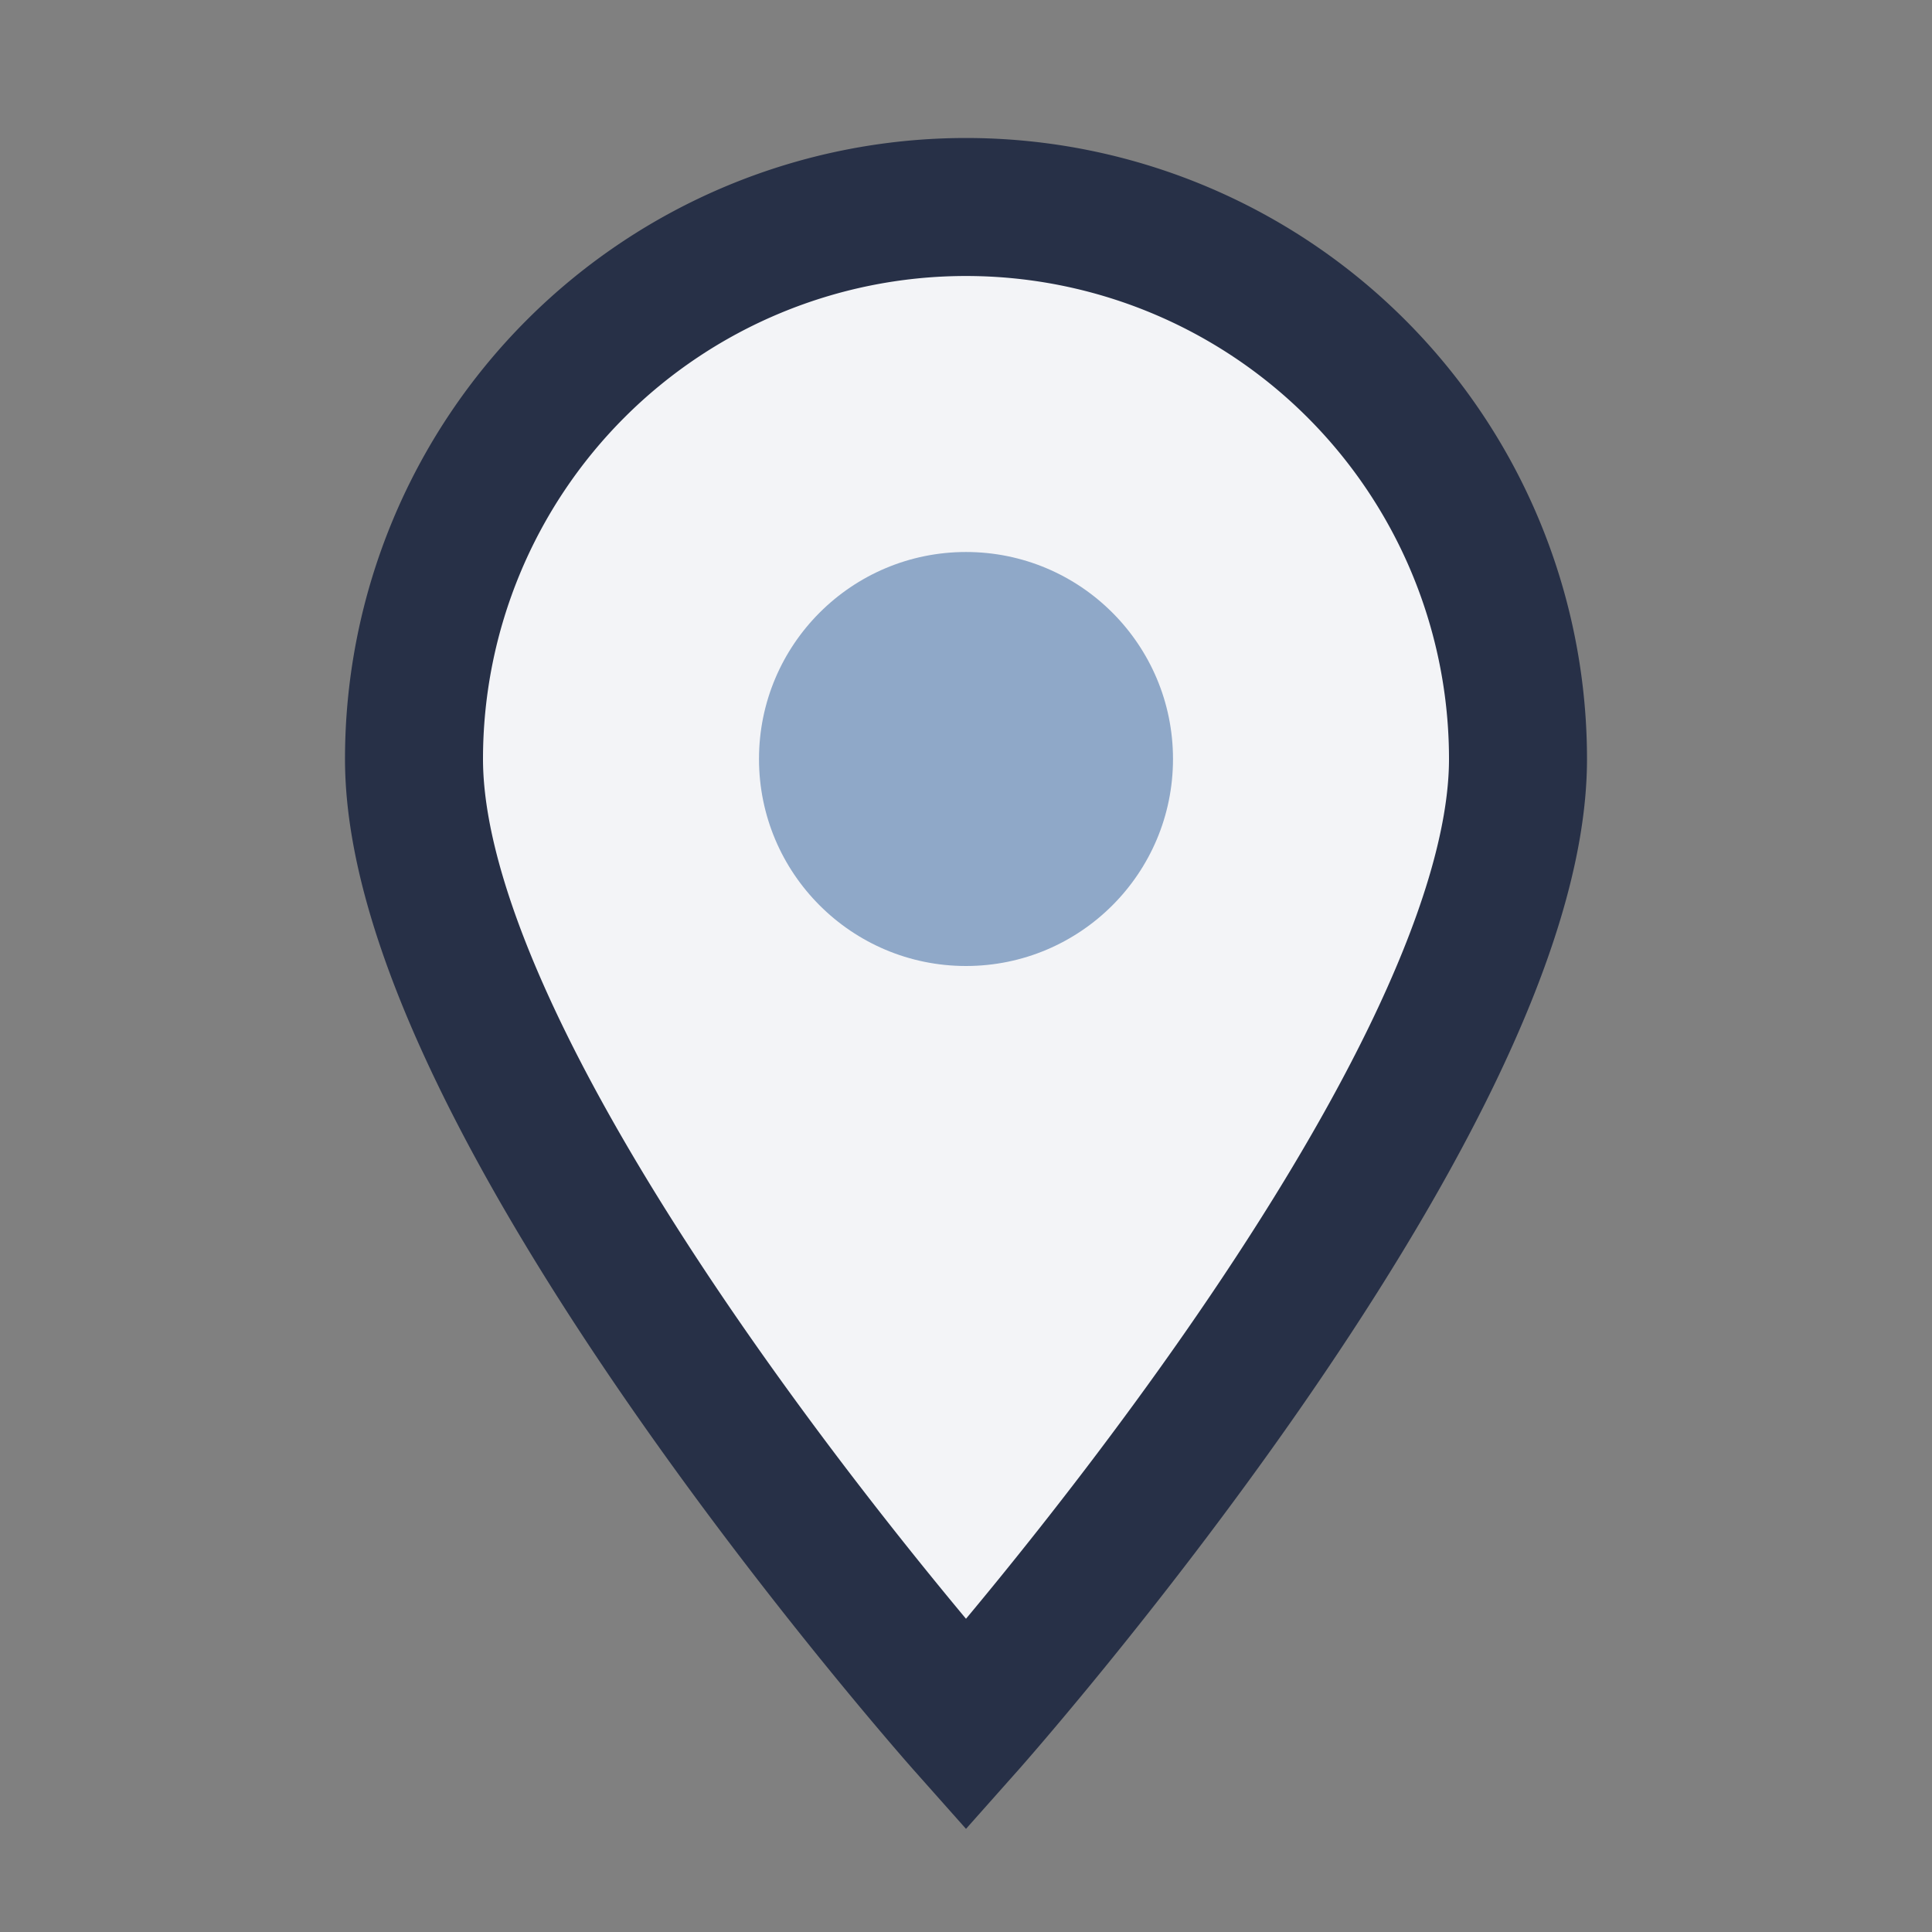
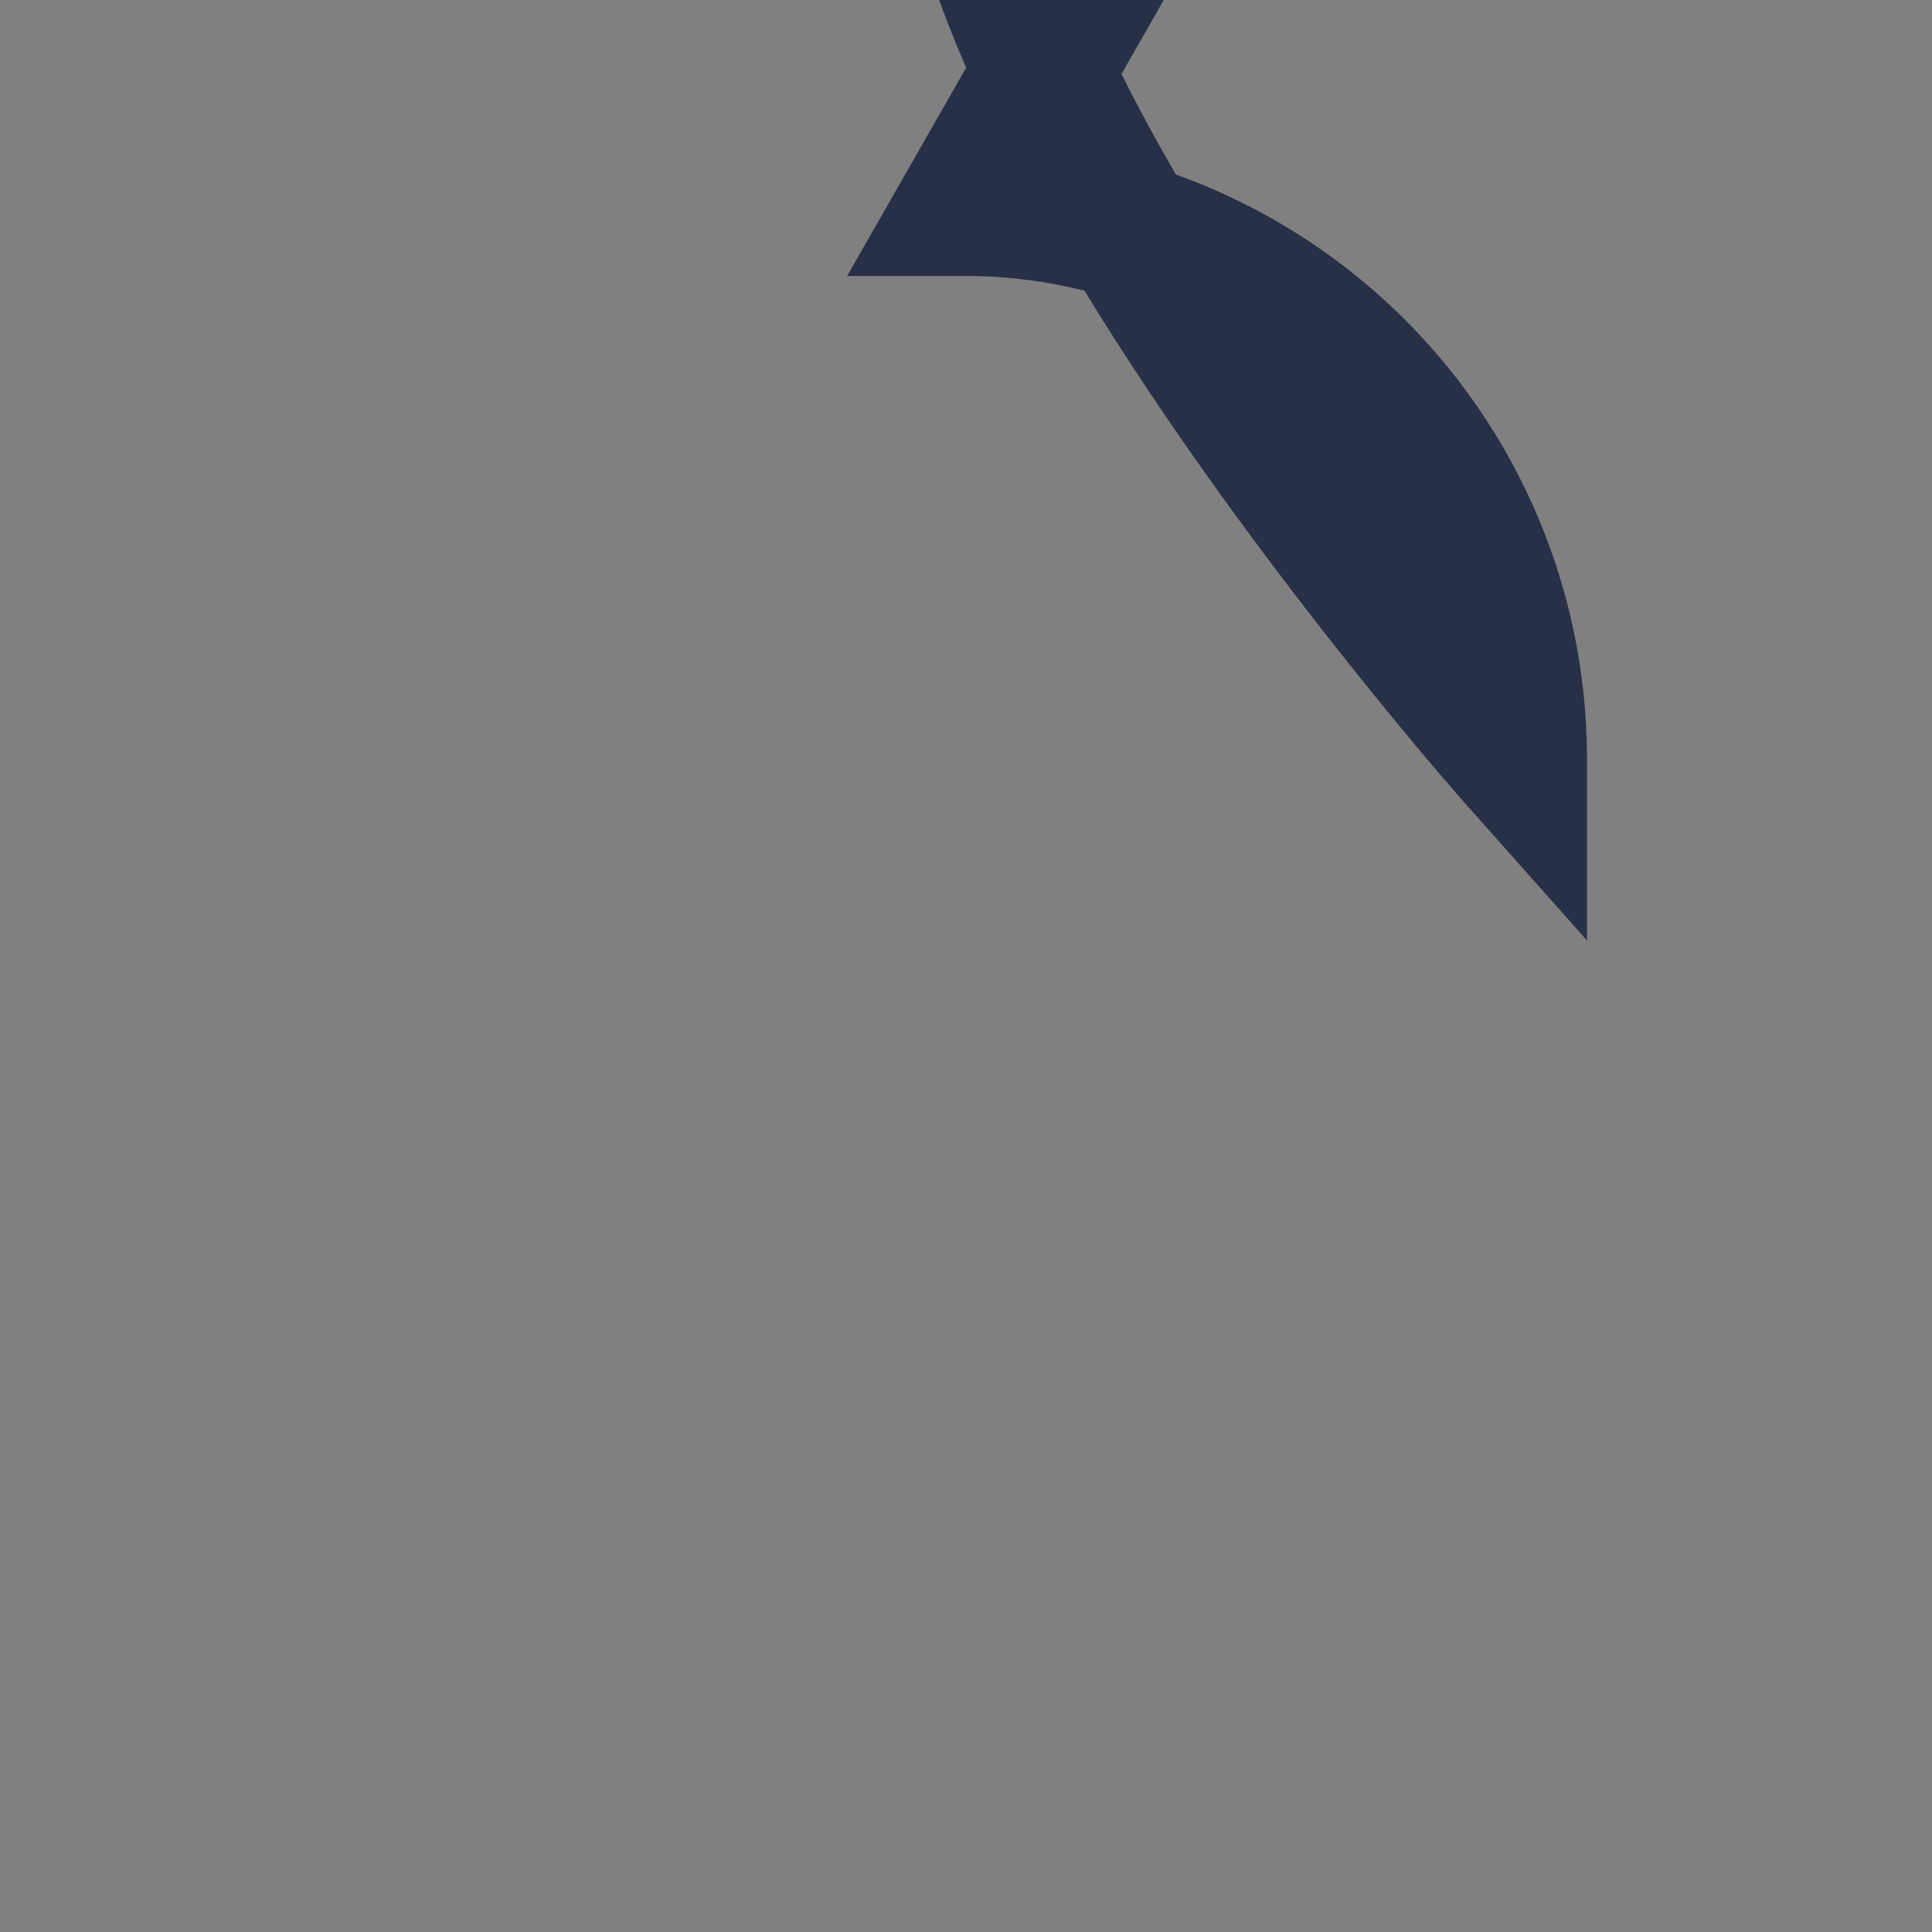
<svg xmlns="http://www.w3.org/2000/svg" width="28" height="28" viewBox="0 0 28 28">
  <rect x="0" y="0" width="28" height="28" fill="#808080" stroke="none" />
-   <path d="M14 3a8 8 0 0 1 8 8c0 5-8 14-8 14s-8-9-8-14a8 8 0 0 1 8-8z" fill="#F3F4F7" stroke="#273047" stroke-width="2" />
-   <circle cx="14" cy="11" r="3" fill="#8FA8C8" />
+   <path d="M14 3a8 8 0 0 1 8 8s-8-9-8-14a8 8 0 0 1 8-8z" fill="#F3F4F7" stroke="#273047" stroke-width="2" />
</svg>